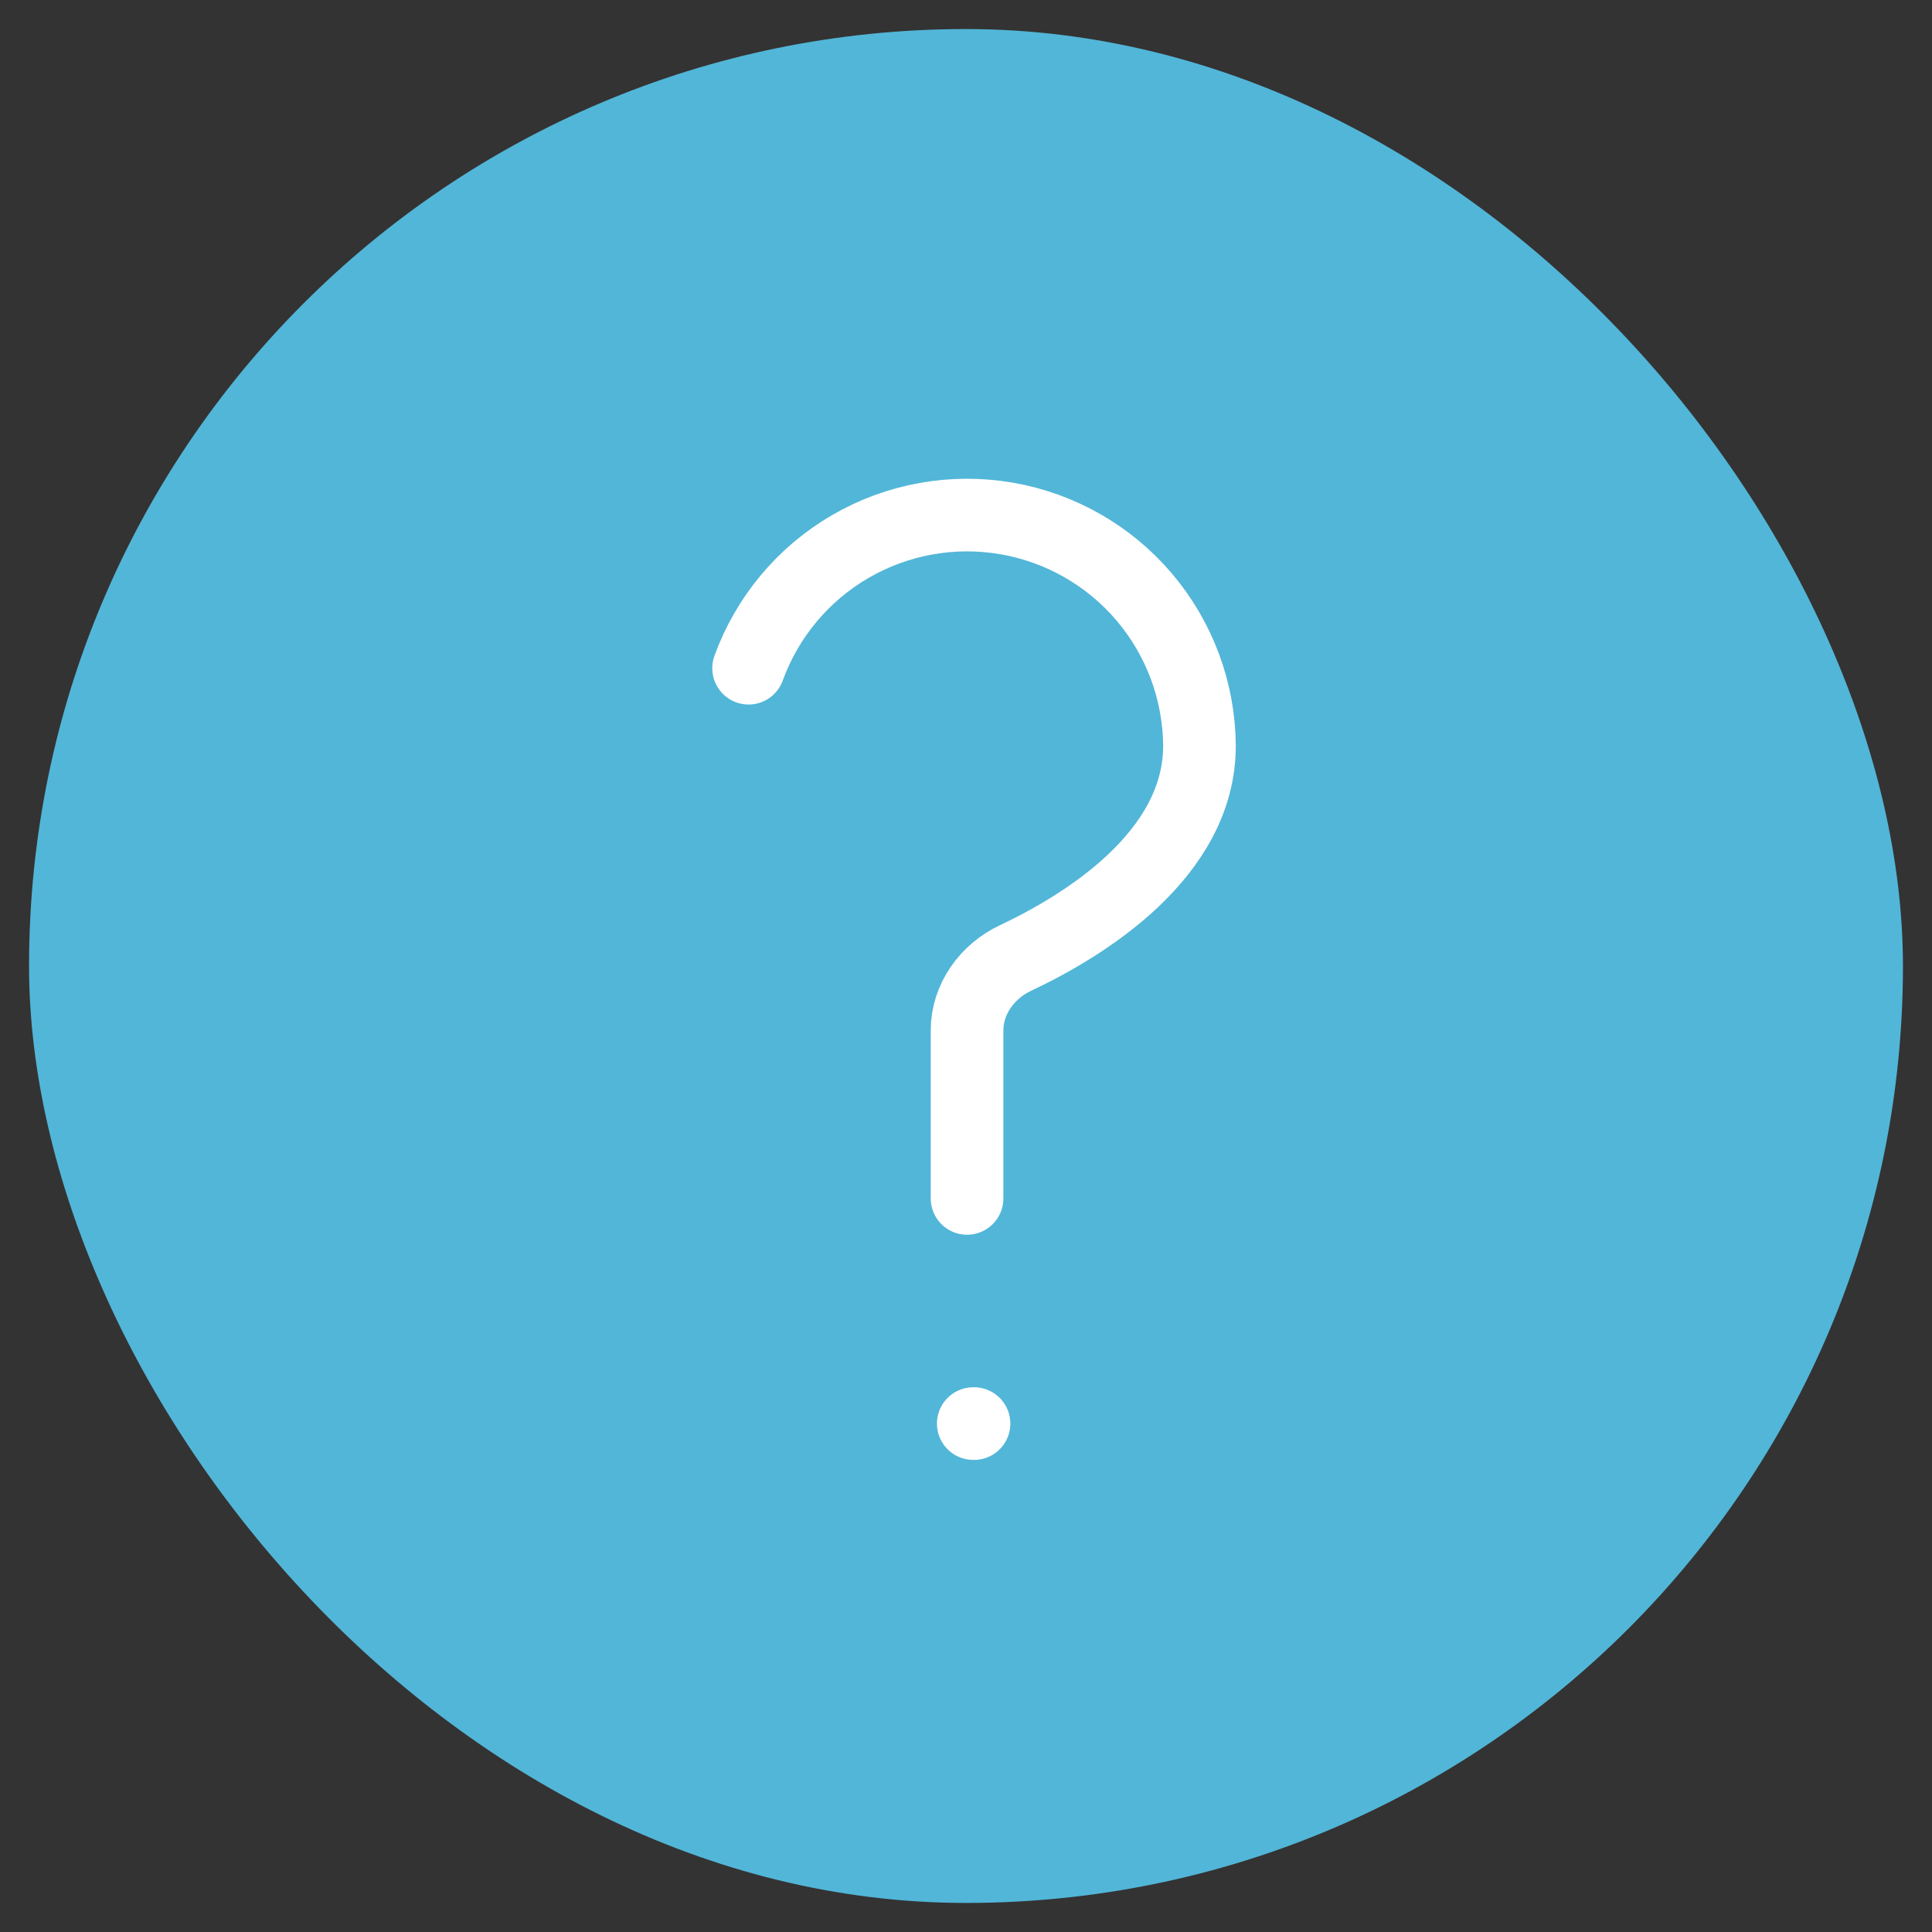
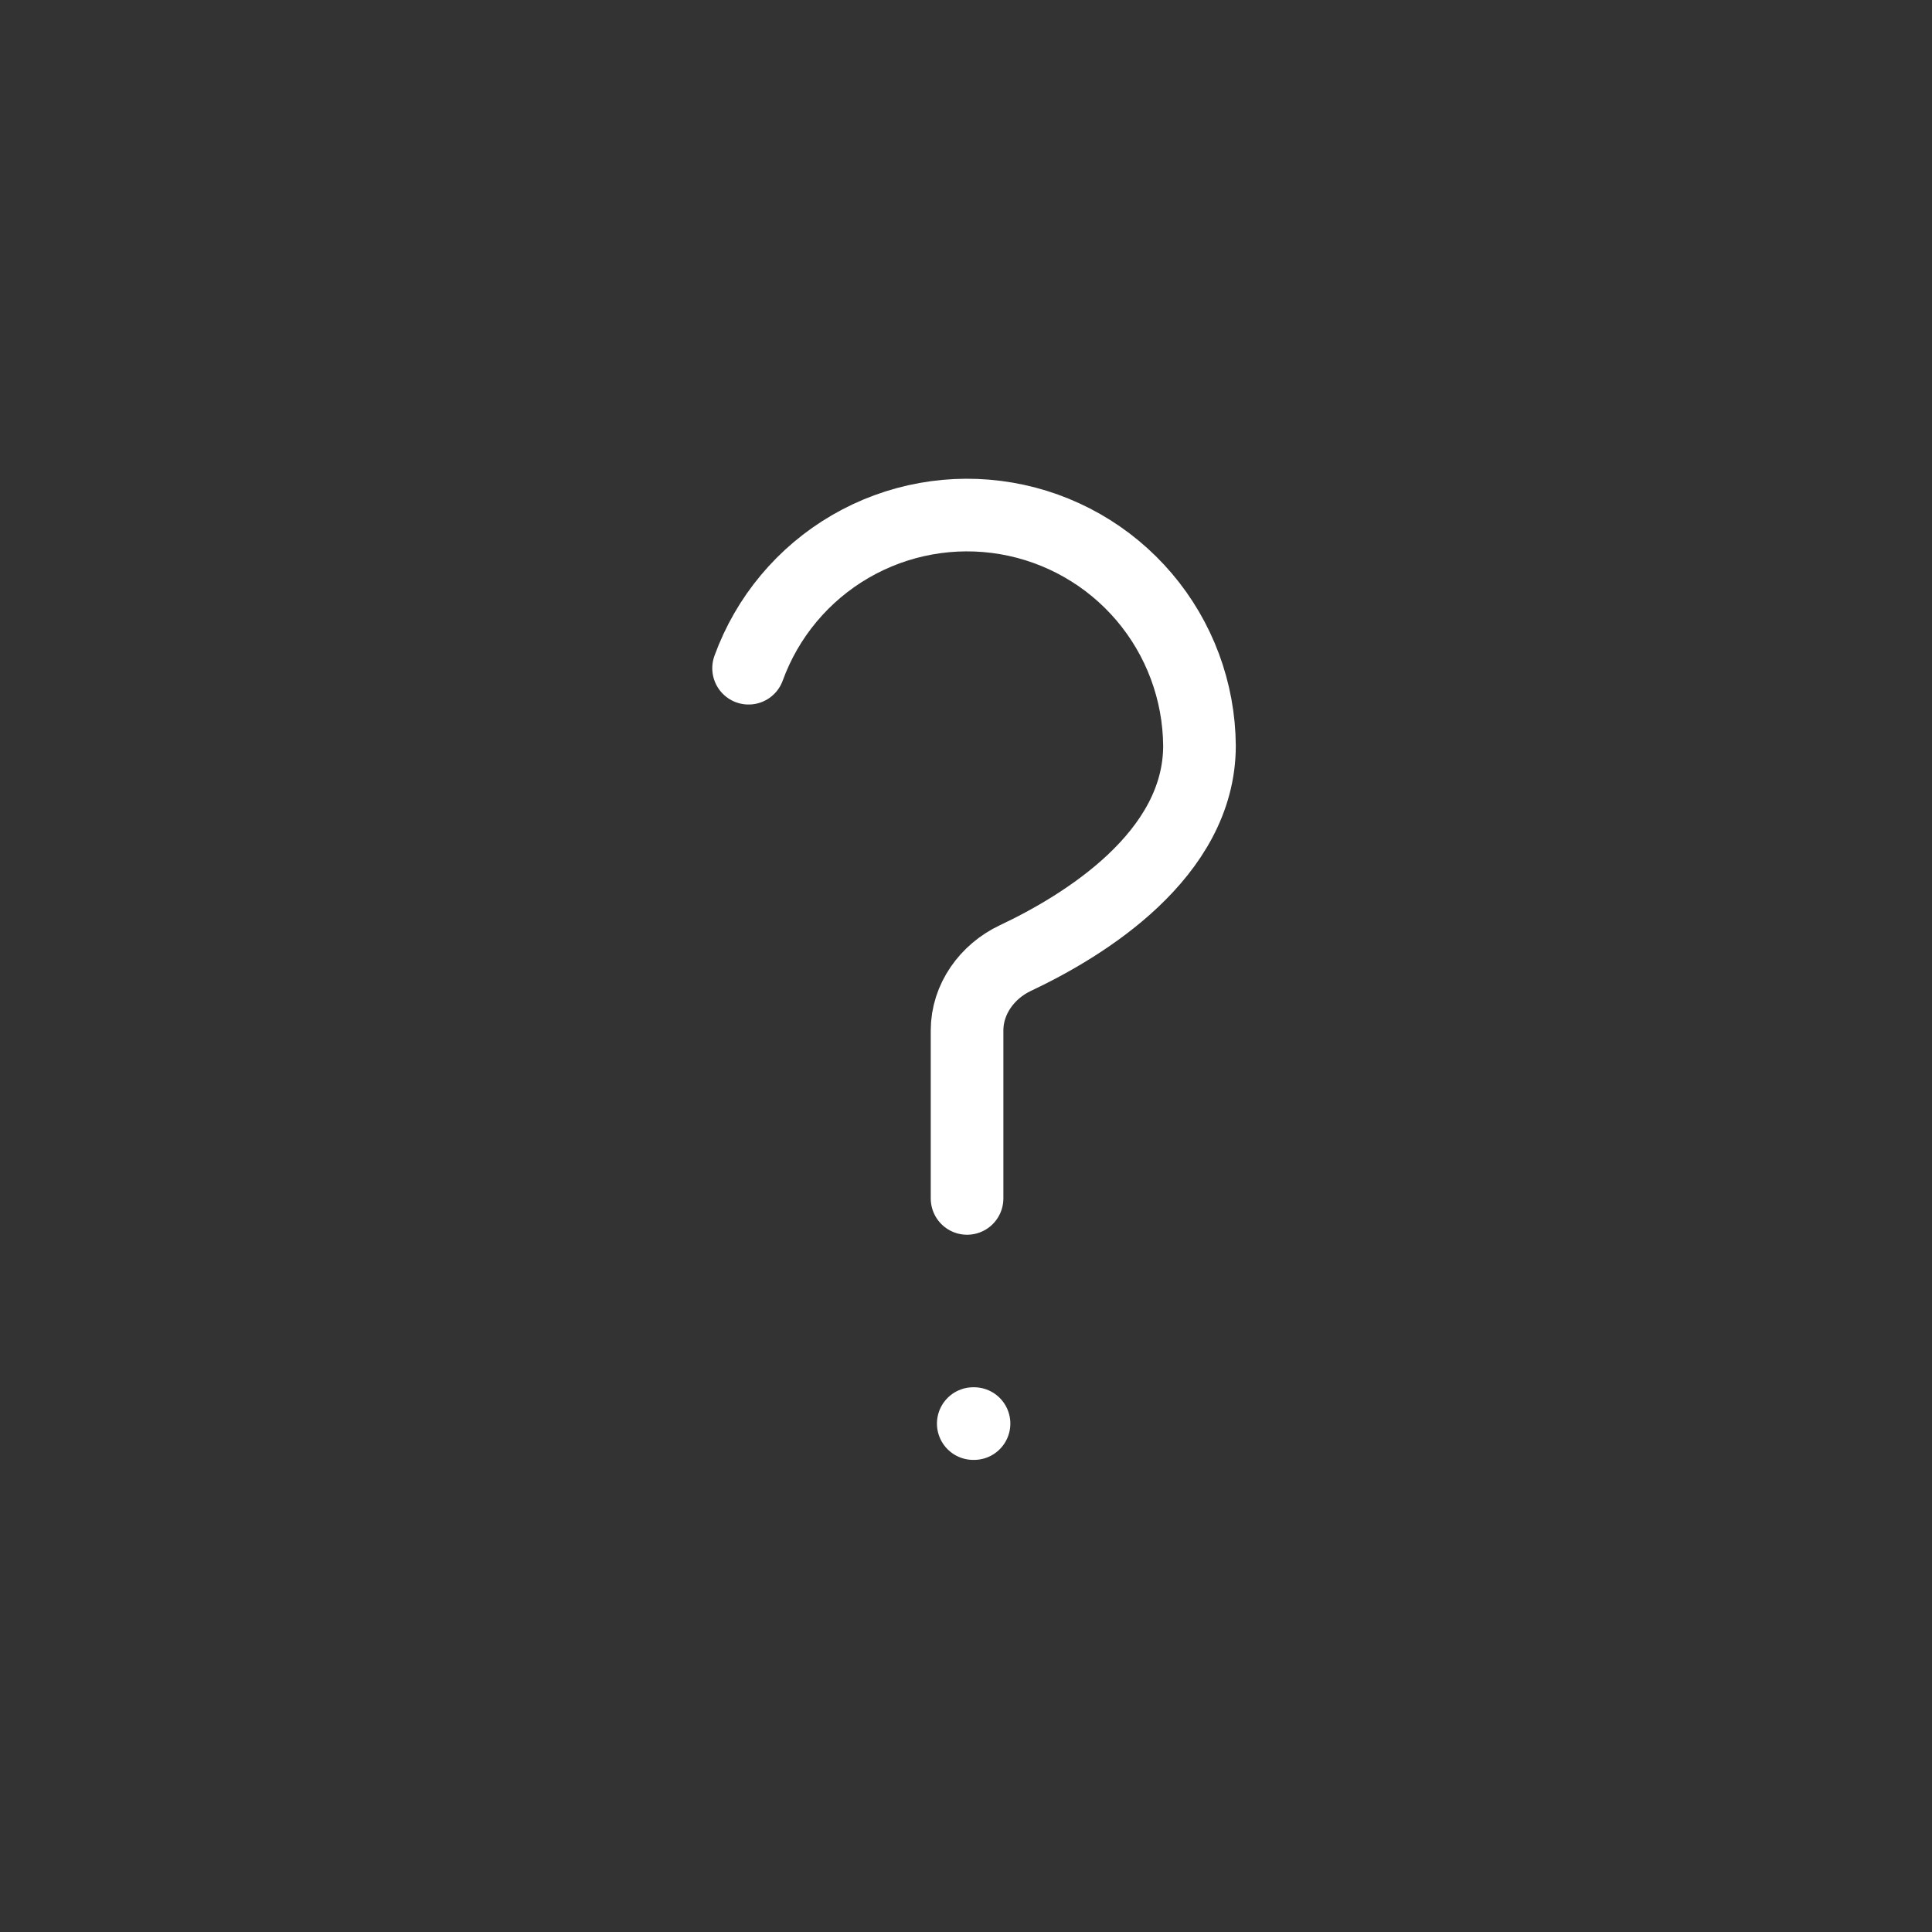
<svg xmlns="http://www.w3.org/2000/svg" width="133" height="133" viewBox="0 0 133 133" fill="none">
  <rect x="0" y="0" width="133" height="133" fill="#333333" stroke="none" />
-   <rect x="2" y="2" width="129" height="129" rx="64.5" fill="#52B6D8" />
  <path d="M51.533 46C52.813 42.472 55.292 39.507 58.537 37.622C61.781 35.737 65.585 35.053 69.283 35.688C72.981 36.324 76.339 38.239 78.768 41.098C81.197 43.958 82.544 47.581 82.573 51.333C82.573 58.871 74.584 63.745 69.896 65.956C67.95 66.874 66.573 68.783 66.573 70.935C66.573 76.098 66.573 82.5 66.573 82.5M67 98H67.053" stroke="white" stroke-width="5" stroke-linecap="round" stroke-linejoin="round" />
</svg>